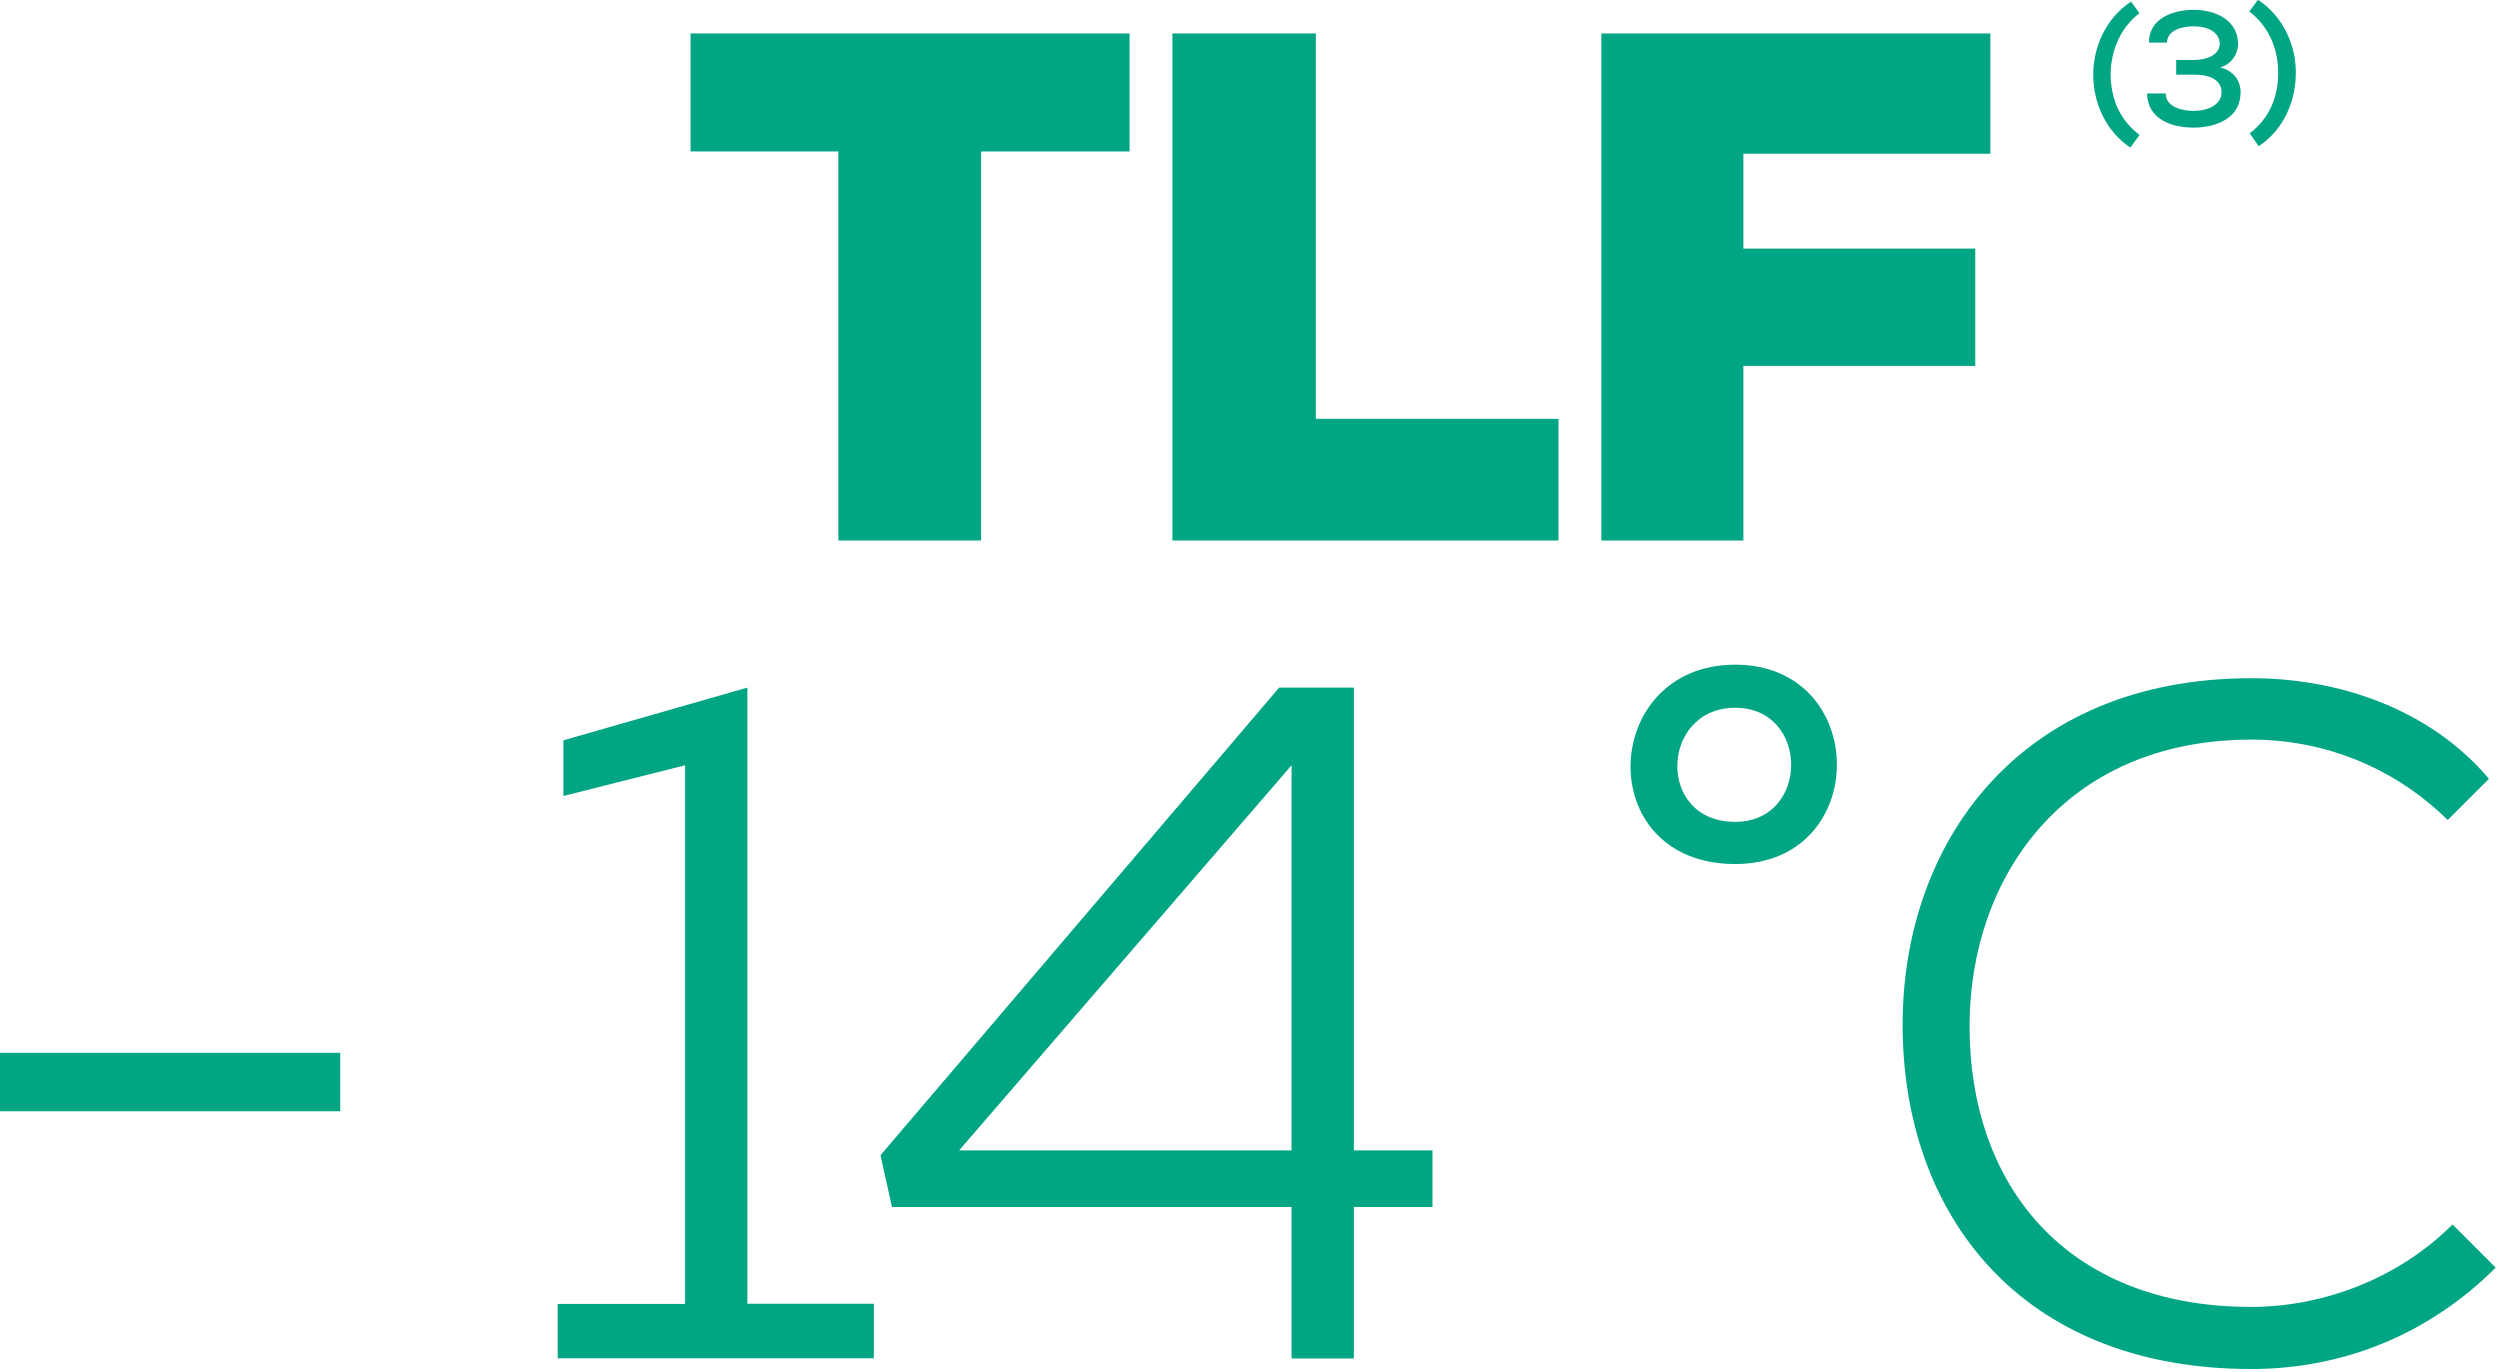
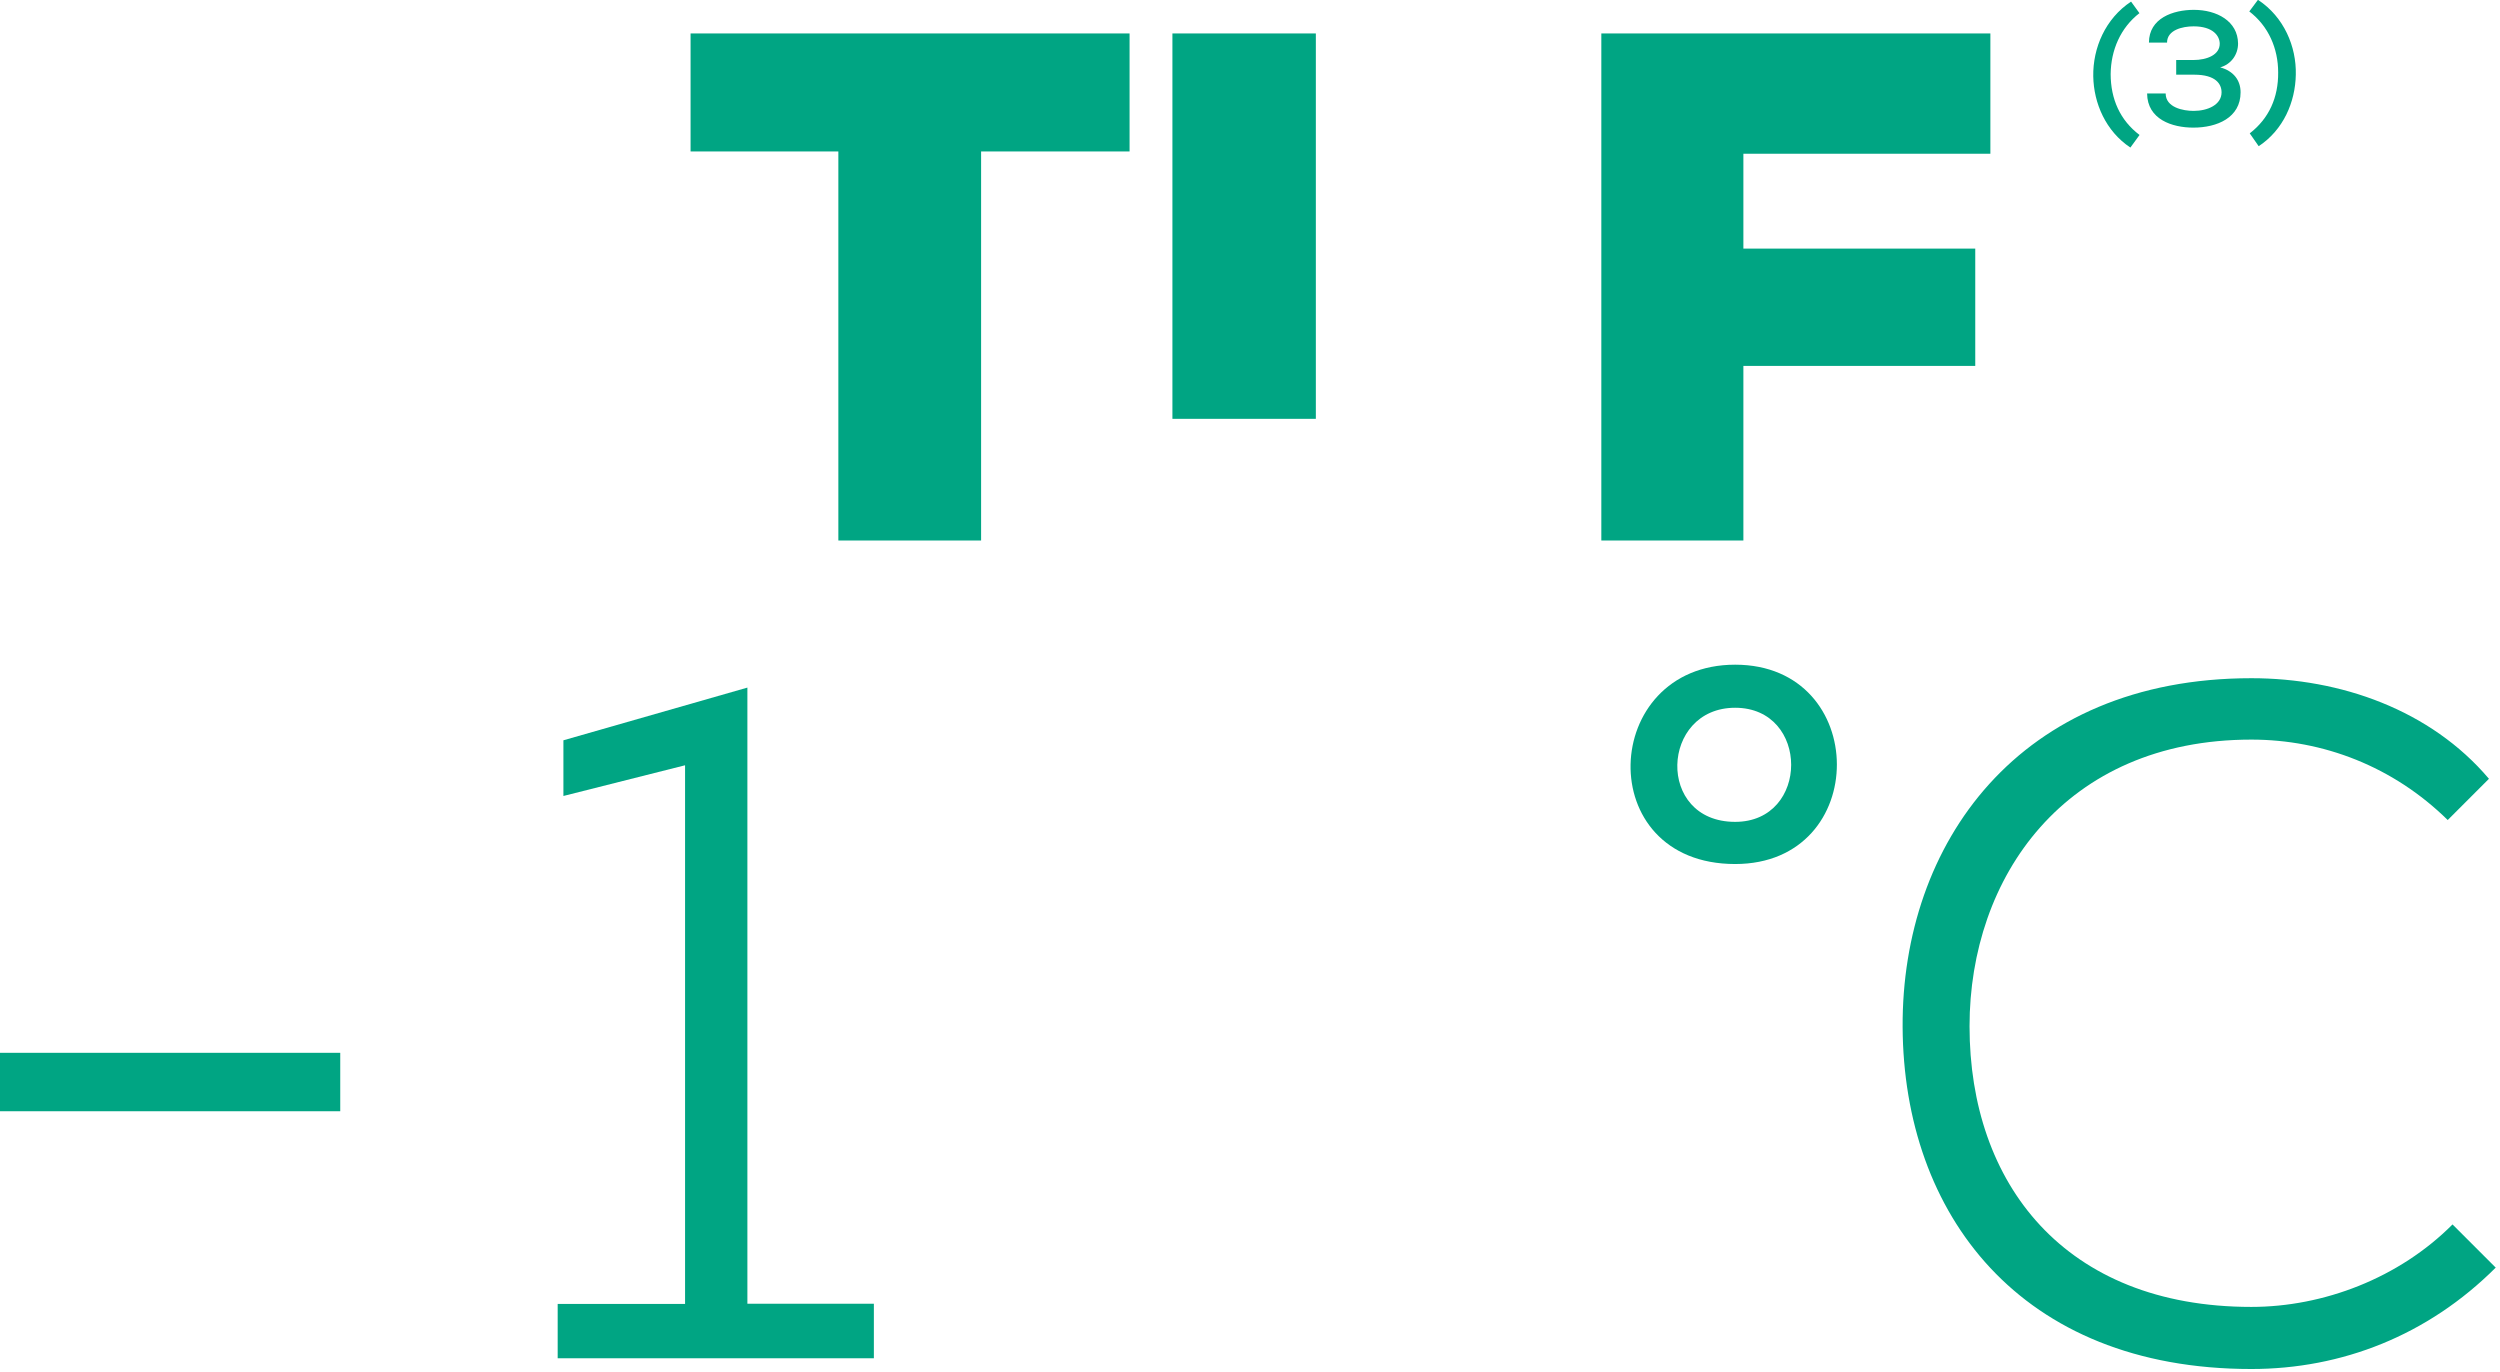
<svg xmlns="http://www.w3.org/2000/svg" width="184" height="101" viewBox="0 0 184 101" fill="none">
  <g clip-path="url(#clip0_18_378)">
    <path d="M61.703 11.147H50.826V2.462H83.136V11.147H72.209V39.781H61.703V11.147Z" fill="#00A583" />
-     <path d="M96.846 2.462V30.826H114.704V39.781H86.29V2.462H96.846Z" fill="#00A583" />
+     <path d="M96.846 2.462V30.826H114.704H86.29V2.462H96.846Z" fill="#00A583" />
    <path d="M117.858 39.781V2.462H146.492V11.315H128.313V18.297H145.379V26.931H128.313V39.781H117.858Z" fill="#00A583" />
    <path d="M157.47 0.961C156.07 2.04 155.362 3.693 155.345 5.447C155.345 7.285 156.037 8.853 157.47 9.933L156.796 10.86C154.991 9.663 154.097 7.605 154.064 5.616C154.03 3.524 154.957 1.366 156.846 0.118L157.47 0.978V0.961Z" fill="#00A583" />
    <path d="M160.168 5.531V4.418H161.416C162.479 4.418 163.372 4.013 163.372 3.221C163.372 2.648 162.883 1.939 161.45 1.939C160.624 1.939 159.494 2.209 159.494 3.137H158.162C158.162 1.332 159.949 0.725 161.467 0.725C163.153 0.725 164.705 1.551 164.721 3.204C164.721 4.03 164.199 4.739 163.406 4.958C164.401 5.228 164.907 5.919 164.907 6.796C164.907 8.668 163.17 9.393 161.433 9.393C159.865 9.393 158.044 8.786 158.027 6.88H159.393C159.393 7.909 160.674 8.162 161.45 8.162C162.495 8.162 163.507 7.707 163.507 6.796C163.507 6.189 163.086 5.497 161.501 5.497H160.168V5.531Z" fill="#00A583" />
    <path d="M166.205 1.7697e-05C168.094 1.248 169.022 3.423 168.971 5.497C168.937 7.504 168.06 9.562 166.239 10.759L165.581 9.815C166.998 8.718 167.689 7.184 167.673 5.329C167.673 3.575 166.964 1.922 165.548 0.843L166.189 -0.017L166.205 1.7697e-05Z" fill="#00A583" />
    <path d="M-0 77.487H25.042V81.787H-0V77.487Z" fill="#00A583" />
    <path d="M41.045 95.97H50.421V56.324L41.467 58.584V54.486L55.008 50.607V95.953H64.317V99.966H41.045V95.953V95.97Z" fill="#00A583" />
-     <path d="M99.646 50.607V84.671H105.43V88.837H99.646V99.983H95.059V88.837H65.649L64.806 85.025L94.148 50.607H99.646ZM95.059 84.671V56.324L70.59 84.671H95.059Z" fill="#00A583" />
    <path d="M127.707 63.592C117.133 63.592 117.757 48.921 127.707 48.921C137.656 48.921 137.724 63.592 127.707 63.592ZM127.707 60.489C133.204 60.489 133.204 52.091 127.707 52.091C122.209 52.091 121.855 60.489 127.707 60.489Z" fill="#00A583" />
    <path d="M183.693 93.288C178.684 98.297 172.344 100.759 165.7 100.759C148.634 100.759 140.101 89.326 140.033 75.582C139.966 62.108 148.566 49.916 165.7 49.916C172.259 49.916 178.887 52.243 183.187 57.319L180.152 60.354C176.138 56.408 170.978 54.435 165.7 54.435C151.939 54.435 144.958 64.587 144.958 75.531C144.958 87.1 151.939 96.189 165.7 96.189C170.995 96.189 176.56 94.081 180.506 90.118L183.676 93.288H183.693Z" fill="#00A583" />
  </g>
  <defs>
    <clipPath id="clip0_18_378">
      <rect width="183.693" height="100.759" fill="white" />
    </clipPath>
  </defs>
</svg>